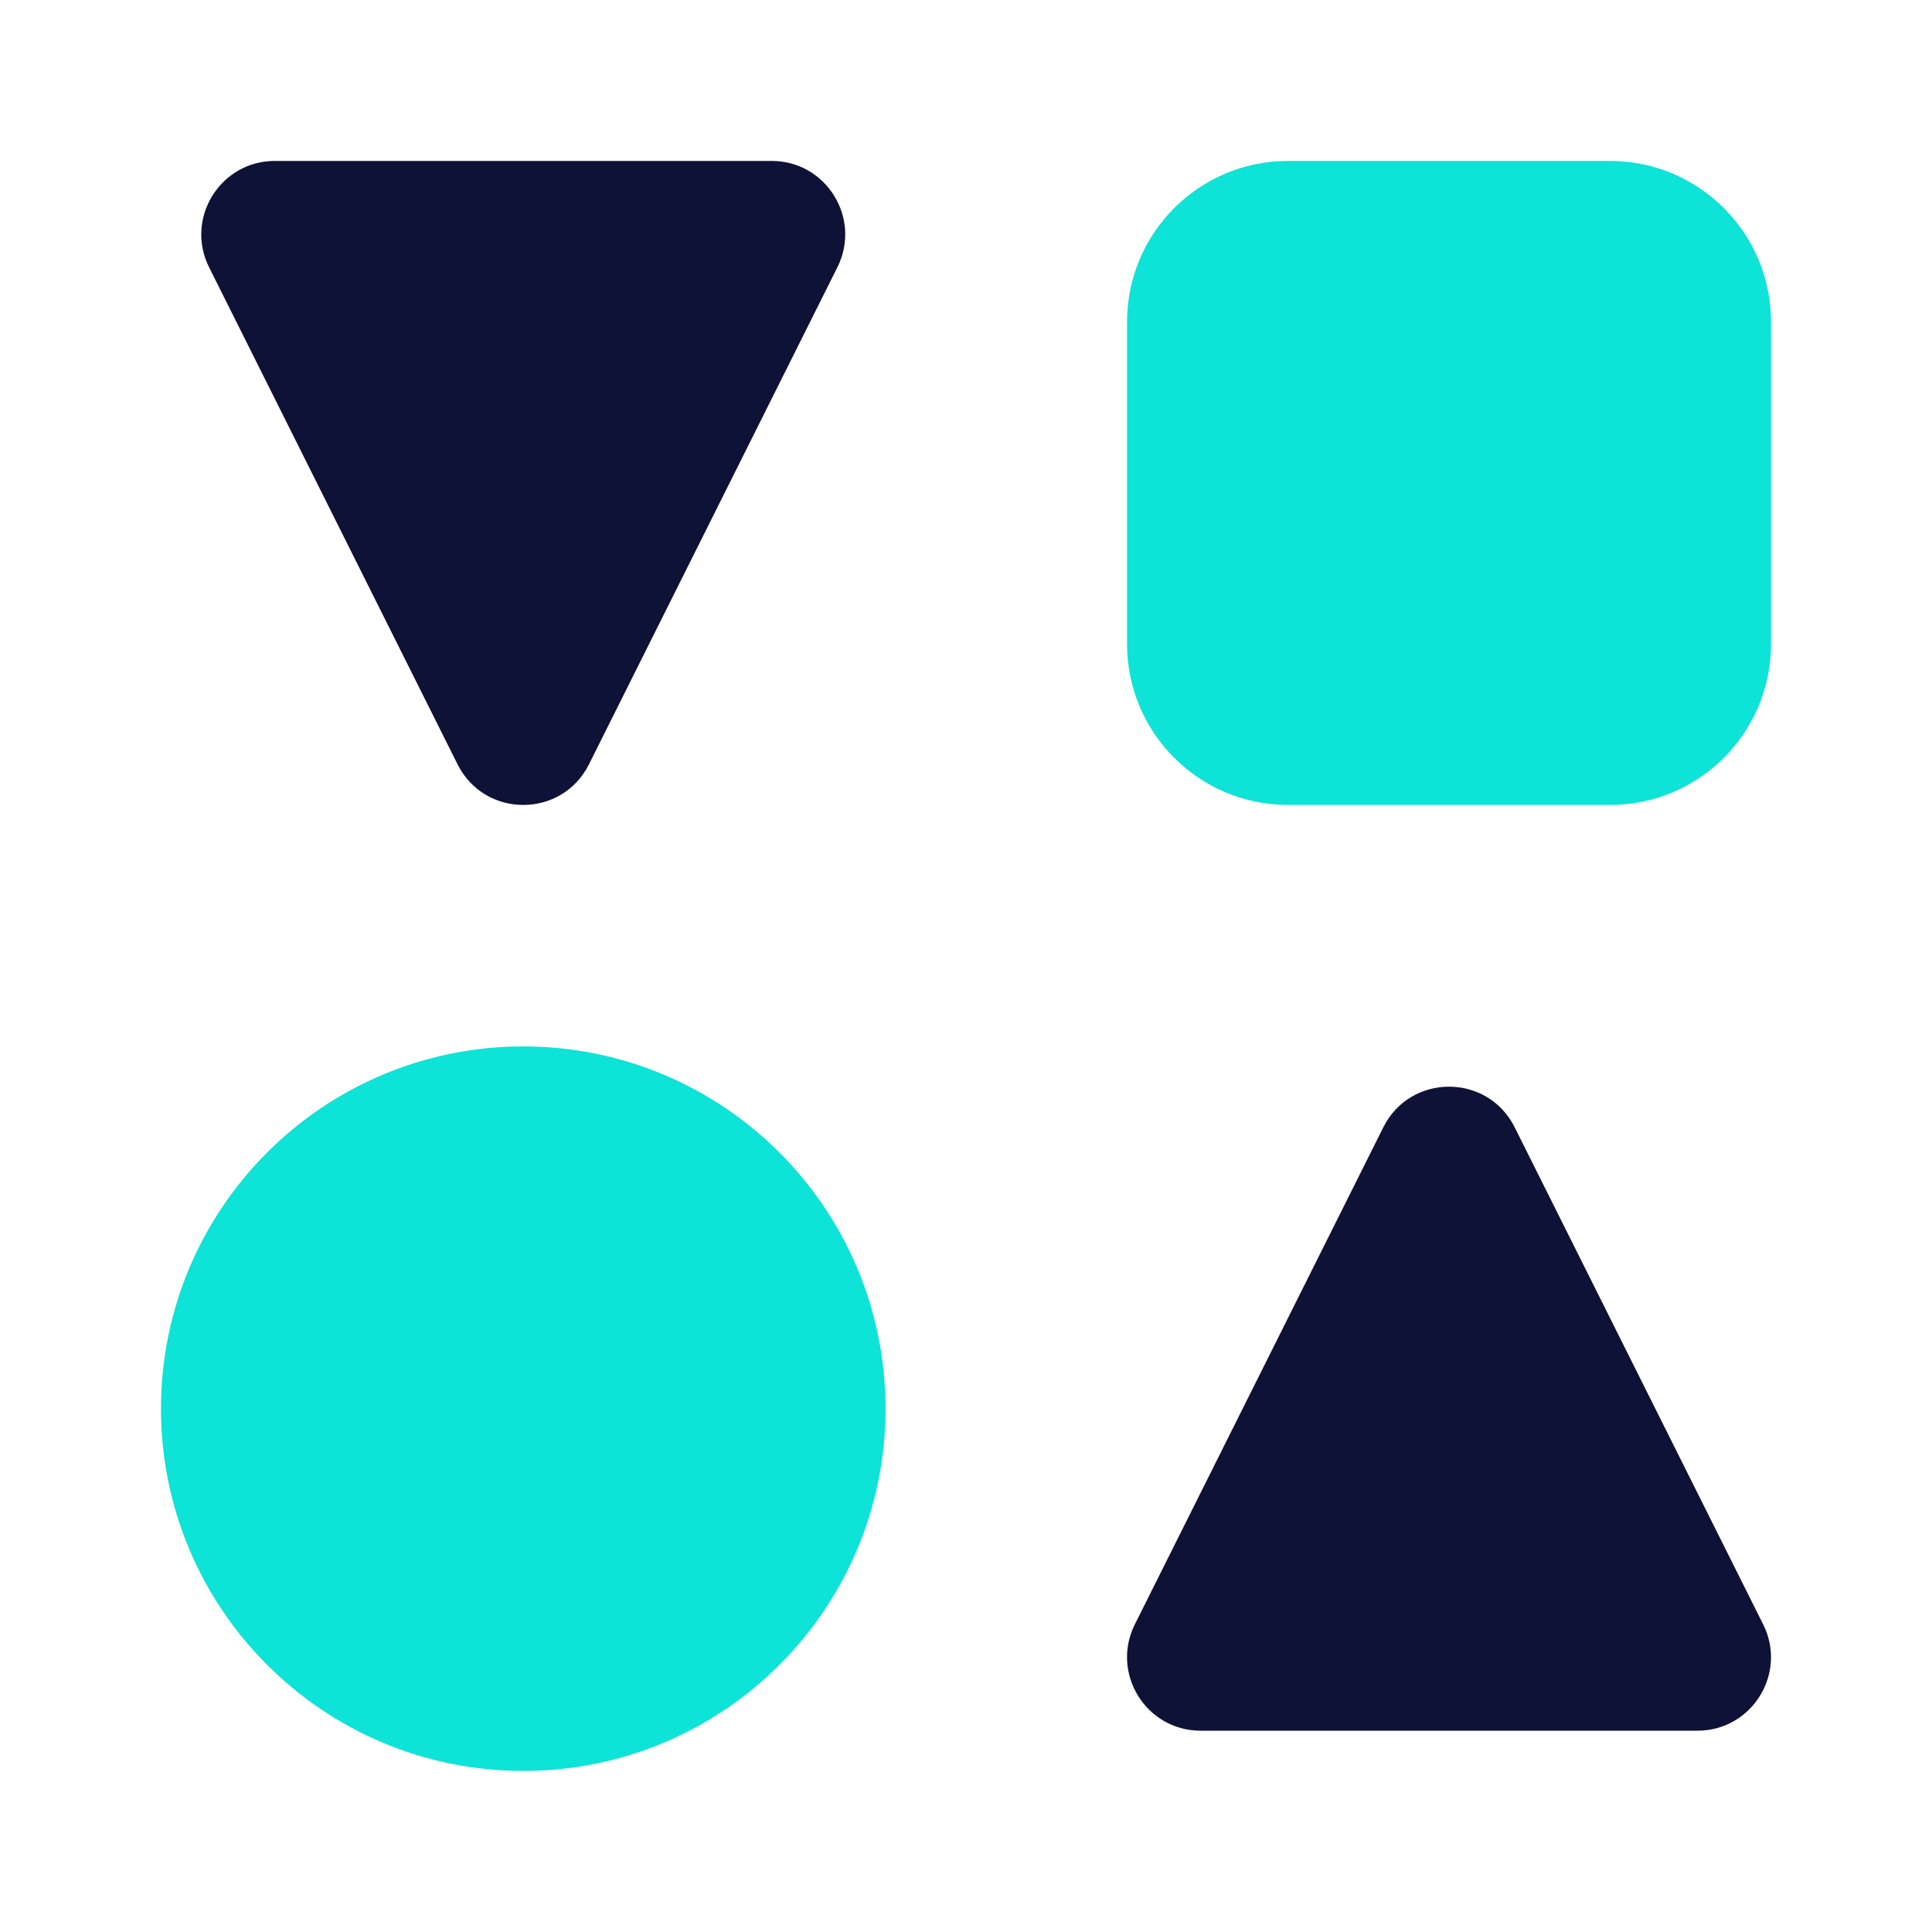
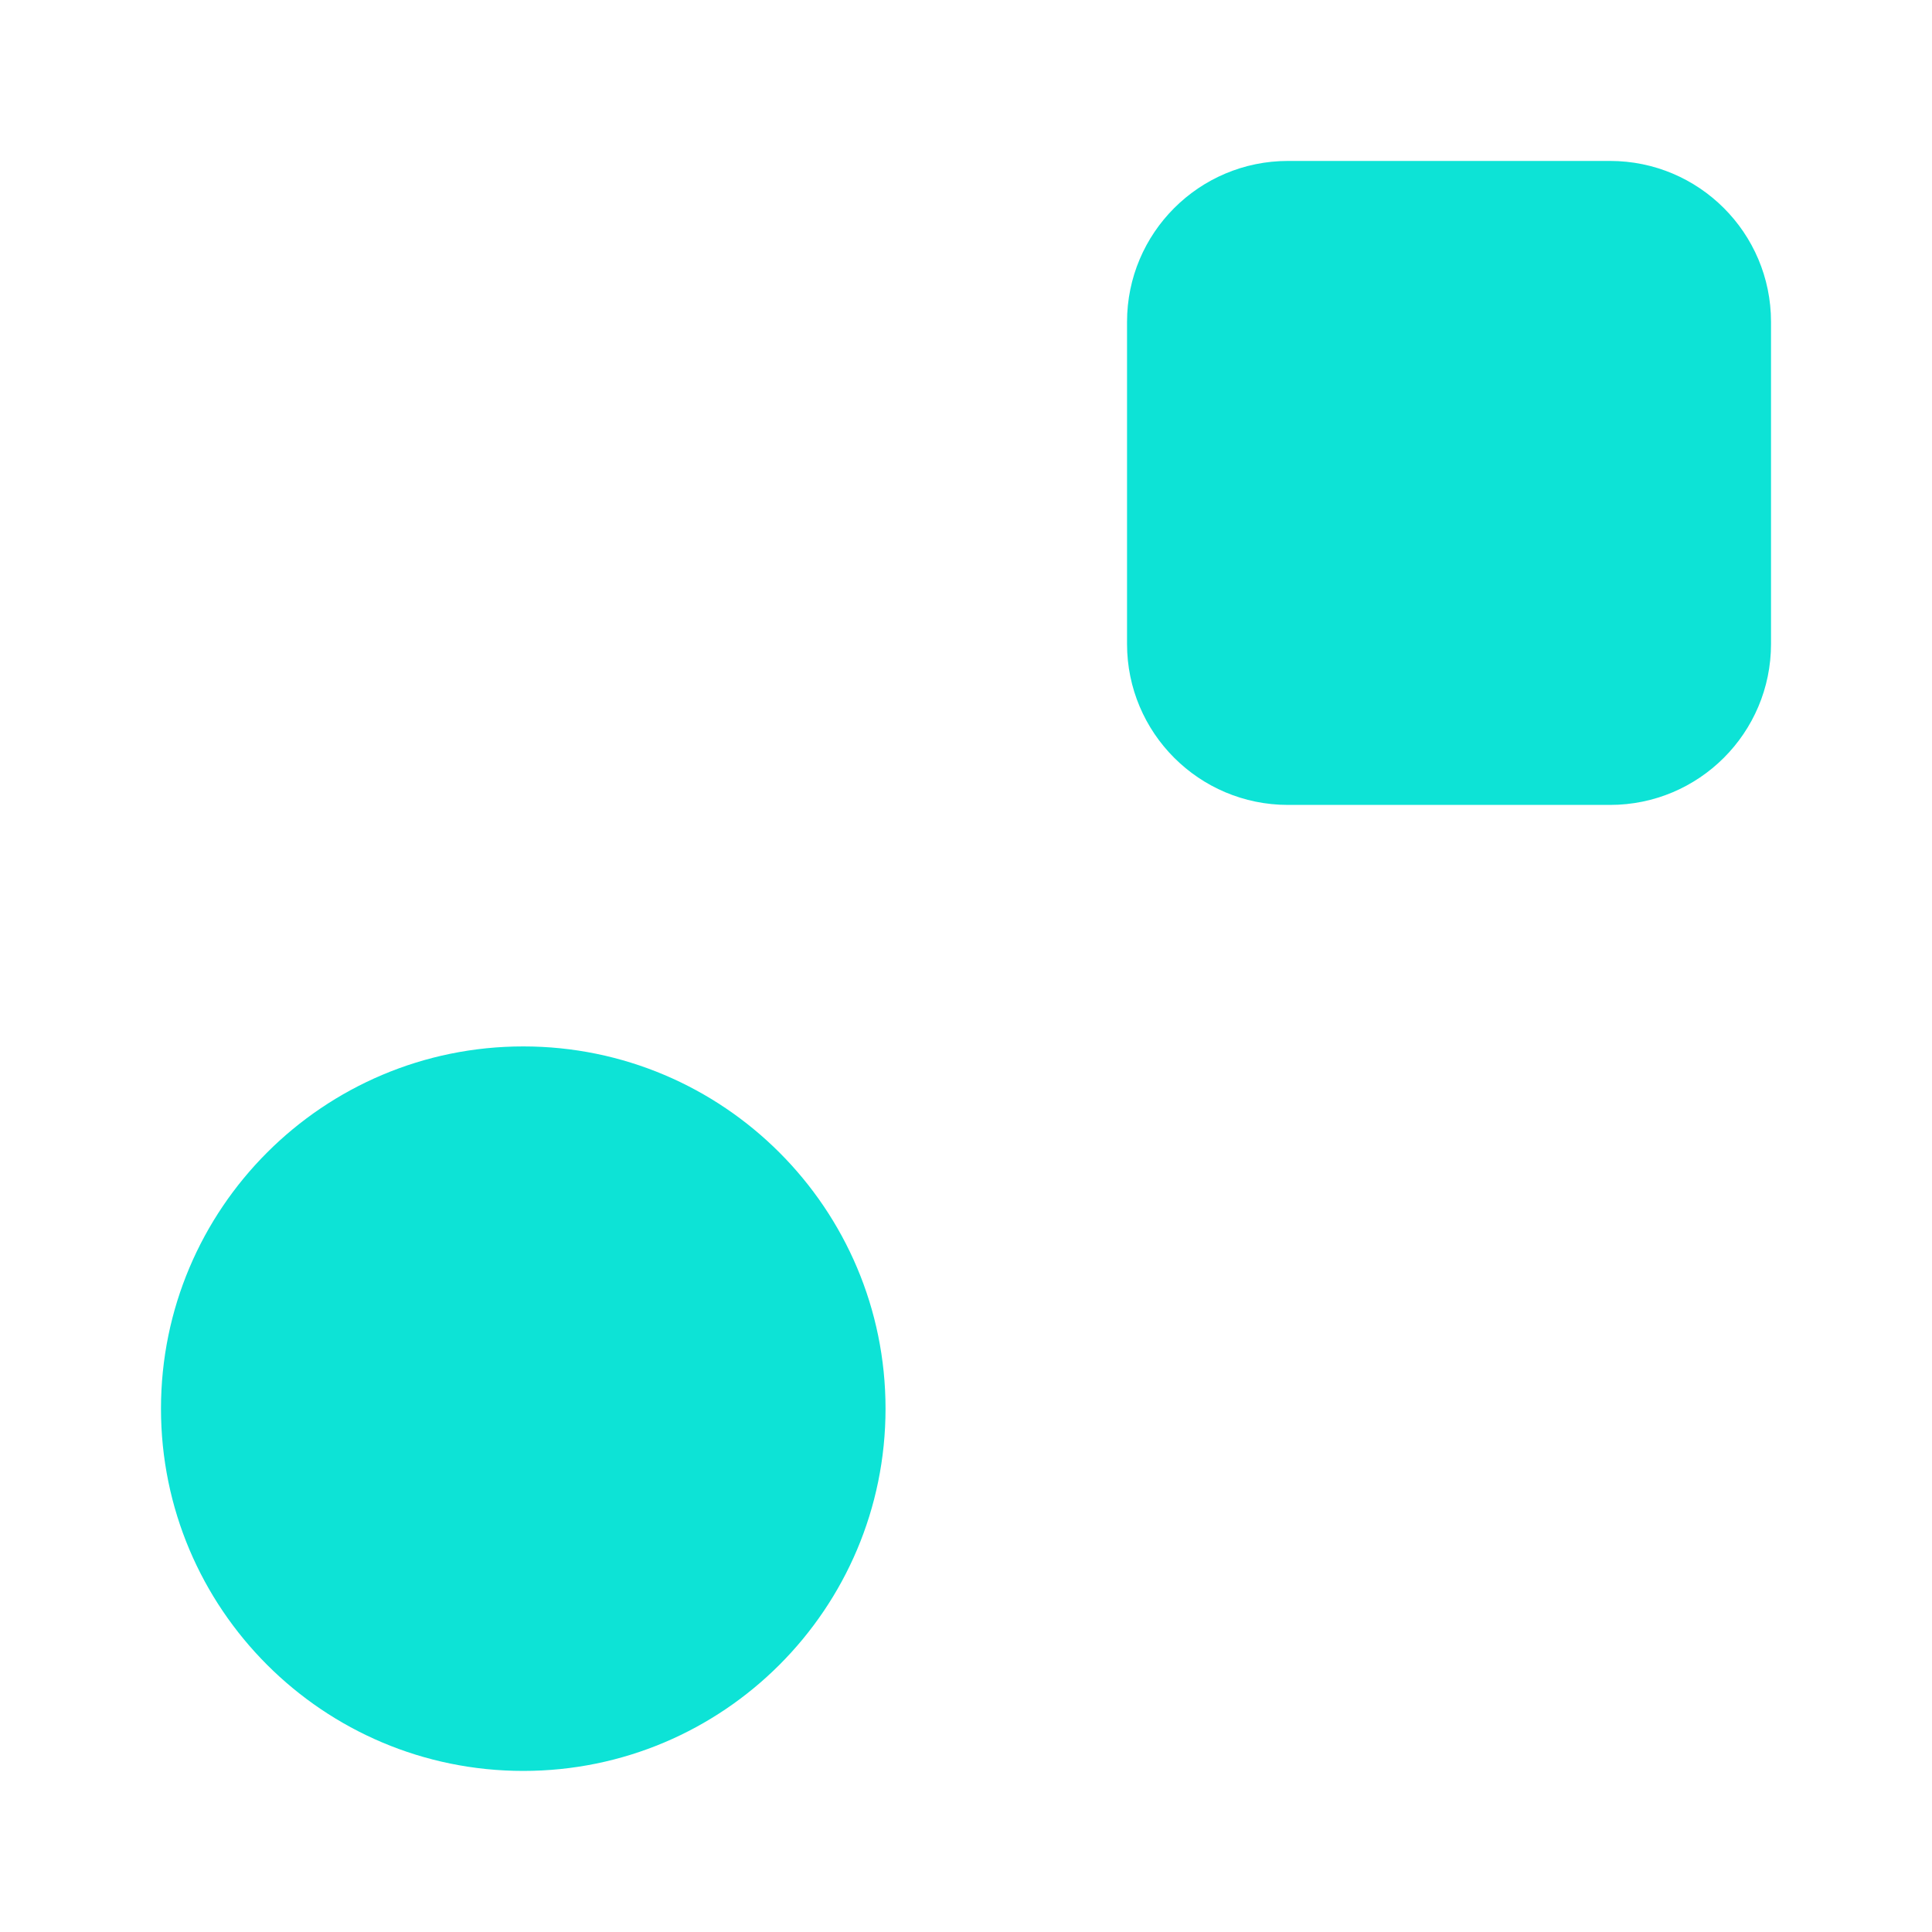
<svg xmlns="http://www.w3.org/2000/svg" width="40" height="40" viewBox="0 0 40 40" fill="none">
-   <path d="M36.504 33.63C37.01 34.642 36.275 35.832 35.144 35.832H24.857C23.726 35.832 22.991 34.642 23.496 33.63L28.64 23.34C29.2 22.218 30.8 22.218 31.36 23.34L36.504 33.63ZM4.329 5.534L9.473 15.824C10.034 16.946 11.633 16.946 12.194 15.824L17.337 5.534C17.843 4.522 17.108 3.332 15.977 3.332H5.69C4.559 3.332 3.824 4.522 4.329 5.534Z" fill="#0E1236" />
  <path d="M18.334 29.165C18.334 33.307 14.976 36.665 10.834 36.665C6.691 36.665 3.333 33.307 3.333 29.165C3.333 25.023 6.691 21.665 10.834 21.665C14.976 21.665 18.334 25.023 18.334 29.165ZM33.334 3.332H26.667C24.826 3.332 23.334 4.824 23.334 6.665V13.332C23.334 15.173 24.826 16.665 26.667 16.665H33.334C35.175 16.665 36.667 15.173 36.667 13.332V6.665C36.667 4.824 35.175 3.332 33.334 3.332Z" fill="#0DE3D6" />
</svg>